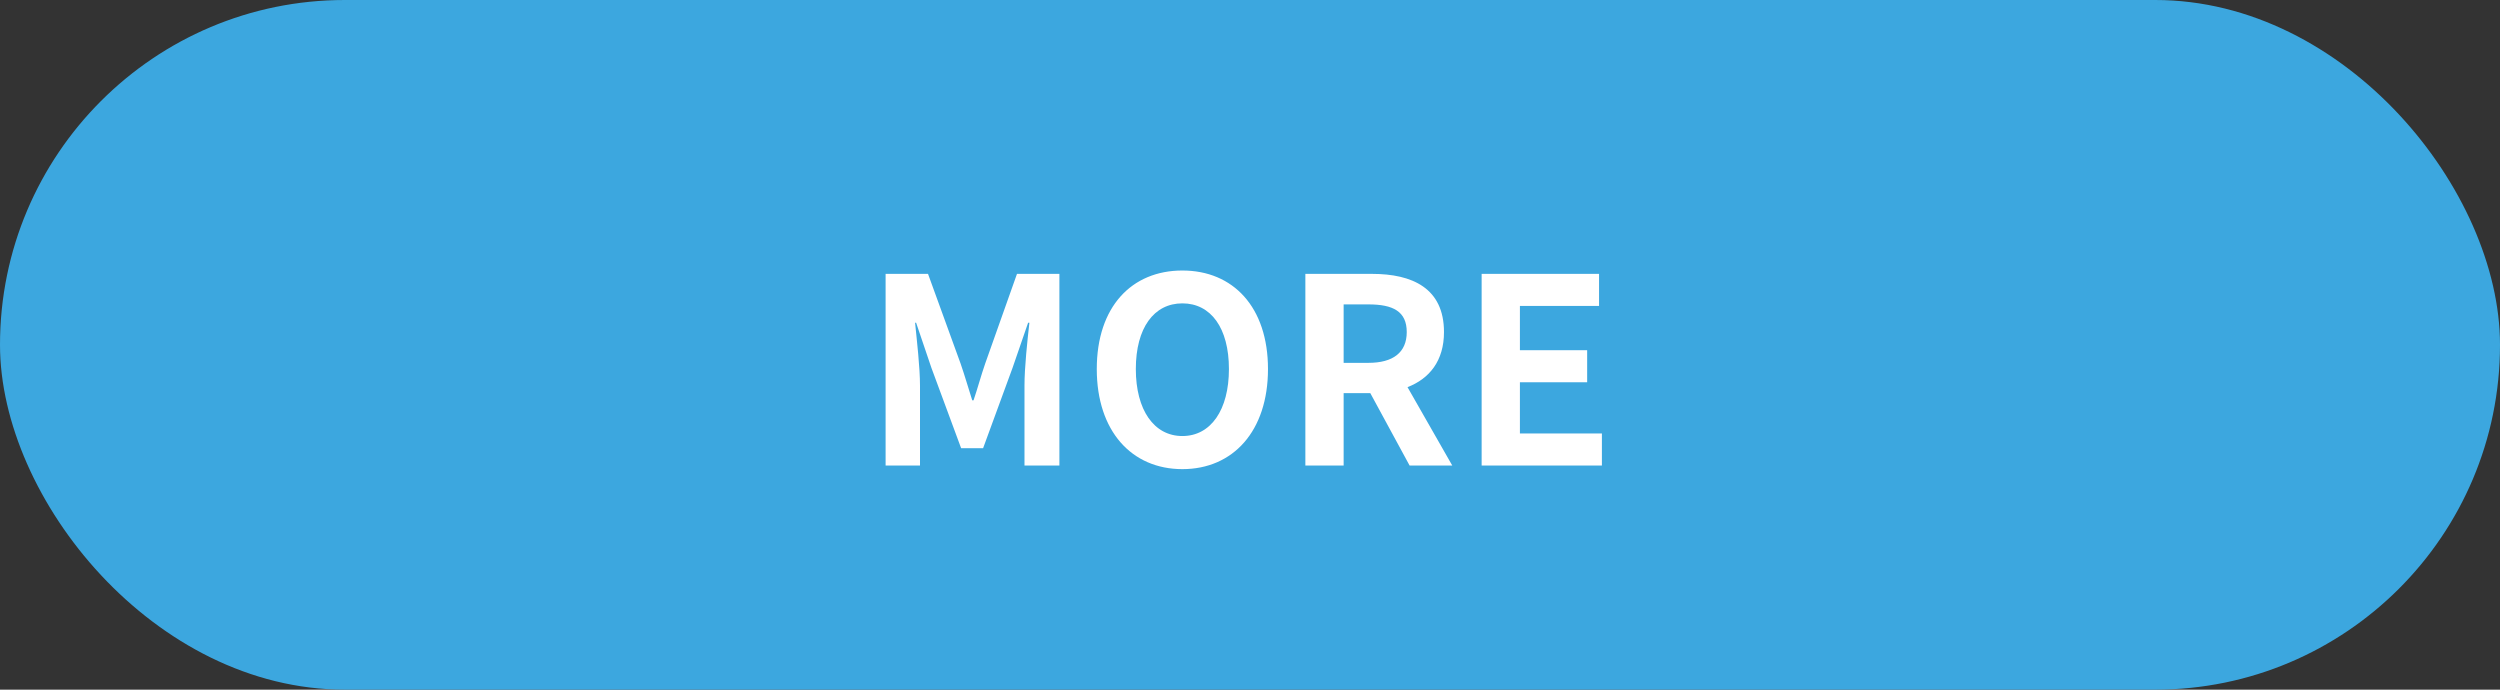
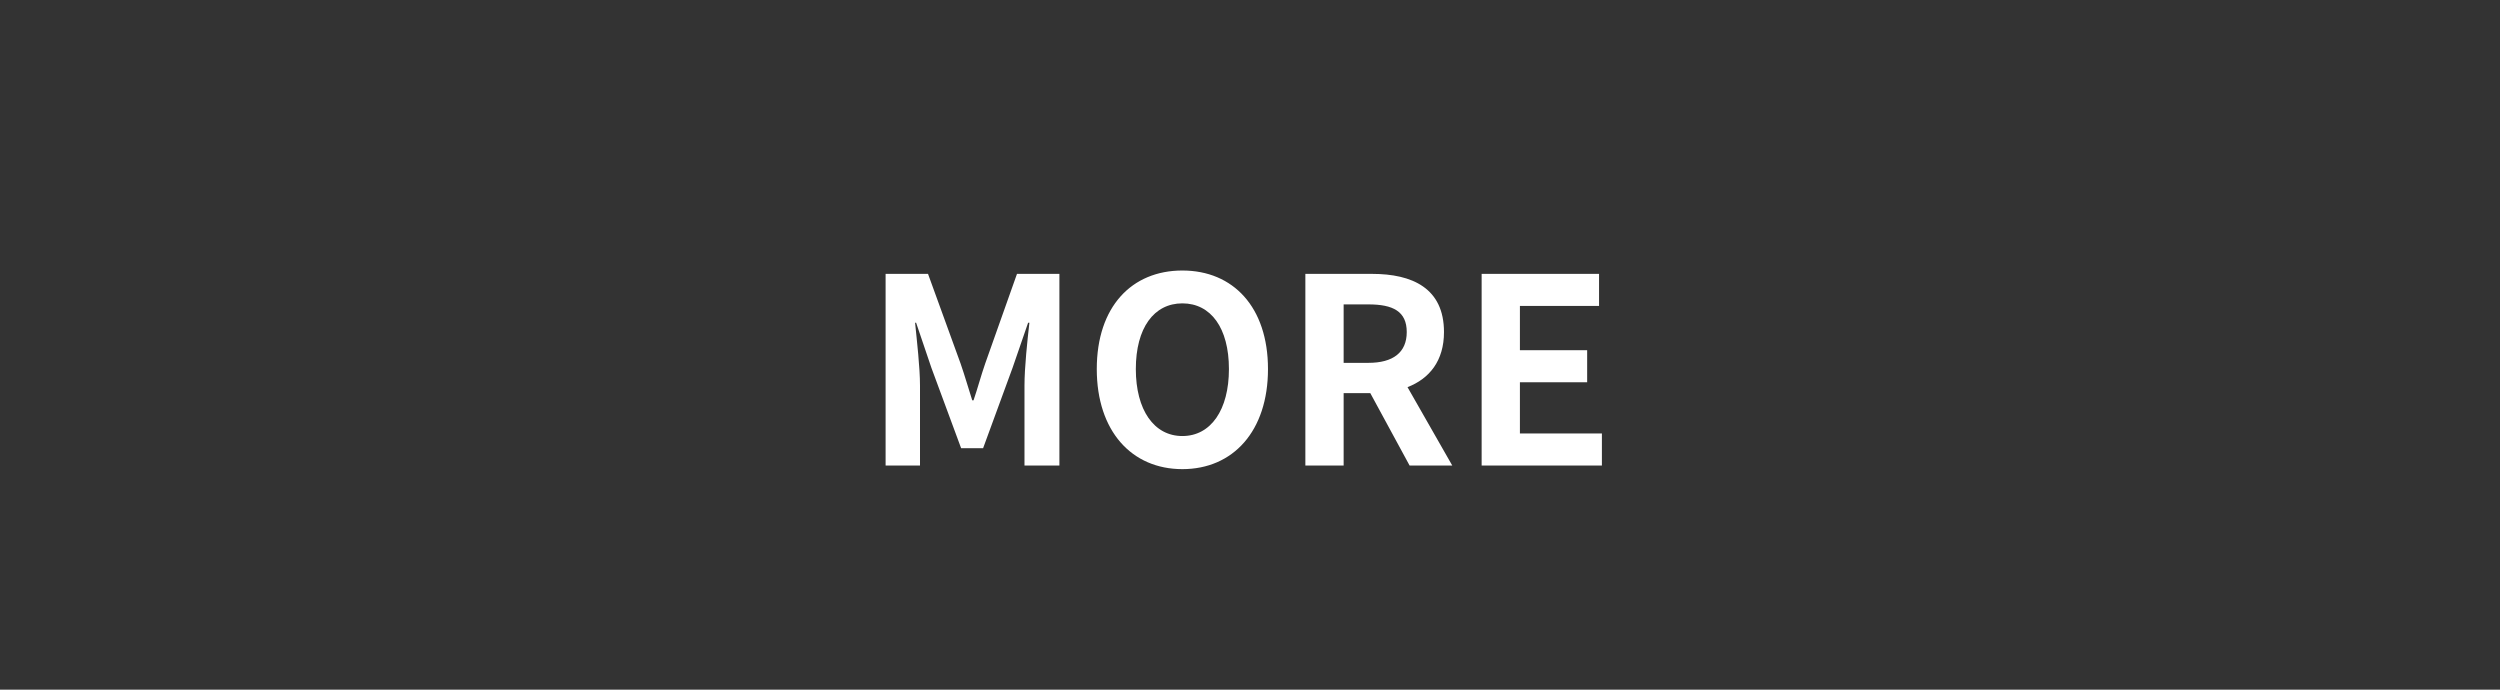
<svg xmlns="http://www.w3.org/2000/svg" width="145" height="40" viewBox="0 0 145 40" fill="none">
  <rect x="0" y="0" width="145" height="40" fill="#333333" stroke="none" />
-   <rect width="145" height="40" rx="20" fill="#3CA7DF" />
-   <path d="M51.365 27V15.885H53.825L55.715 21.09C55.955 21.78 56.165 22.515 56.39 23.22H56.465C56.705 22.515 56.9 21.78 57.14 21.09L58.985 15.885H61.445V27H59.42V22.365C59.42 21.315 59.585 19.77 59.705 18.72H59.63L58.73 21.33L57.02 25.995H55.745L54.02 21.33L53.135 18.72H53.075C53.18 19.77 53.36 21.315 53.36 22.365V27H51.365ZM68.578 27.21C65.638 27.21 63.613 25.005 63.613 21.405C63.613 17.79 65.638 15.69 68.578 15.69C71.518 15.69 73.543 17.805 73.543 21.405C73.543 25.005 71.518 27.21 68.578 27.21ZM68.578 25.29C70.228 25.29 71.278 23.775 71.278 21.405C71.278 19.02 70.228 17.595 68.578 17.595C66.928 17.595 65.878 19.02 65.878 21.405C65.878 23.775 66.928 25.29 68.578 25.29ZM75.711 27V15.885H79.581C81.906 15.885 83.751 16.71 83.751 19.26C83.751 20.925 82.911 21.96 81.636 22.455L84.231 27H81.756L79.476 22.8H77.931V27H75.711ZM77.931 21.045H79.371C80.796 21.045 81.591 20.445 81.591 19.26C81.591 18.06 80.796 17.655 79.371 17.655H77.931V21.045ZM85.935 27V15.885H92.745V17.745H88.155V20.31H92.055V22.17H88.155V25.14H92.91V27H85.935Z" fill="white" />
+   <path d="M51.365 27V15.885H53.825L55.715 21.09C55.955 21.78 56.165 22.515 56.39 23.22H56.465C56.705 22.515 56.9 21.78 57.14 21.09L58.985 15.885H61.445V27H59.42V22.365C59.42 21.315 59.585 19.77 59.705 18.72H59.63L58.73 21.33L57.02 25.995H55.745L54.02 21.33L53.135 18.72H53.075C53.18 19.77 53.36 21.315 53.36 22.365V27H51.365ZM68.578 27.21C65.638 27.21 63.613 25.005 63.613 21.405C63.613 17.79 65.638 15.69 68.578 15.69C71.518 15.69 73.543 17.805 73.543 21.405C73.543 25.005 71.518 27.21 68.578 27.21ZM68.578 25.29C70.228 25.29 71.278 23.775 71.278 21.405C71.278 19.02 70.228 17.595 68.578 17.595C66.928 17.595 65.878 19.02 65.878 21.405C65.878 23.775 66.928 25.29 68.578 25.29ZM75.711 27V15.885H79.581C81.906 15.885 83.751 16.71 83.751 19.26C83.751 20.925 82.911 21.96 81.636 22.455L84.231 27H81.756L79.476 22.8H77.931V27H75.711ZM77.931 21.045H79.371C80.796 21.045 81.591 20.445 81.591 19.26C81.591 18.06 80.796 17.655 79.371 17.655H77.931ZM85.935 27V15.885H92.745V17.745H88.155V20.31H92.055V22.17H88.155V25.14H92.91V27H85.935Z" fill="white" />
</svg>